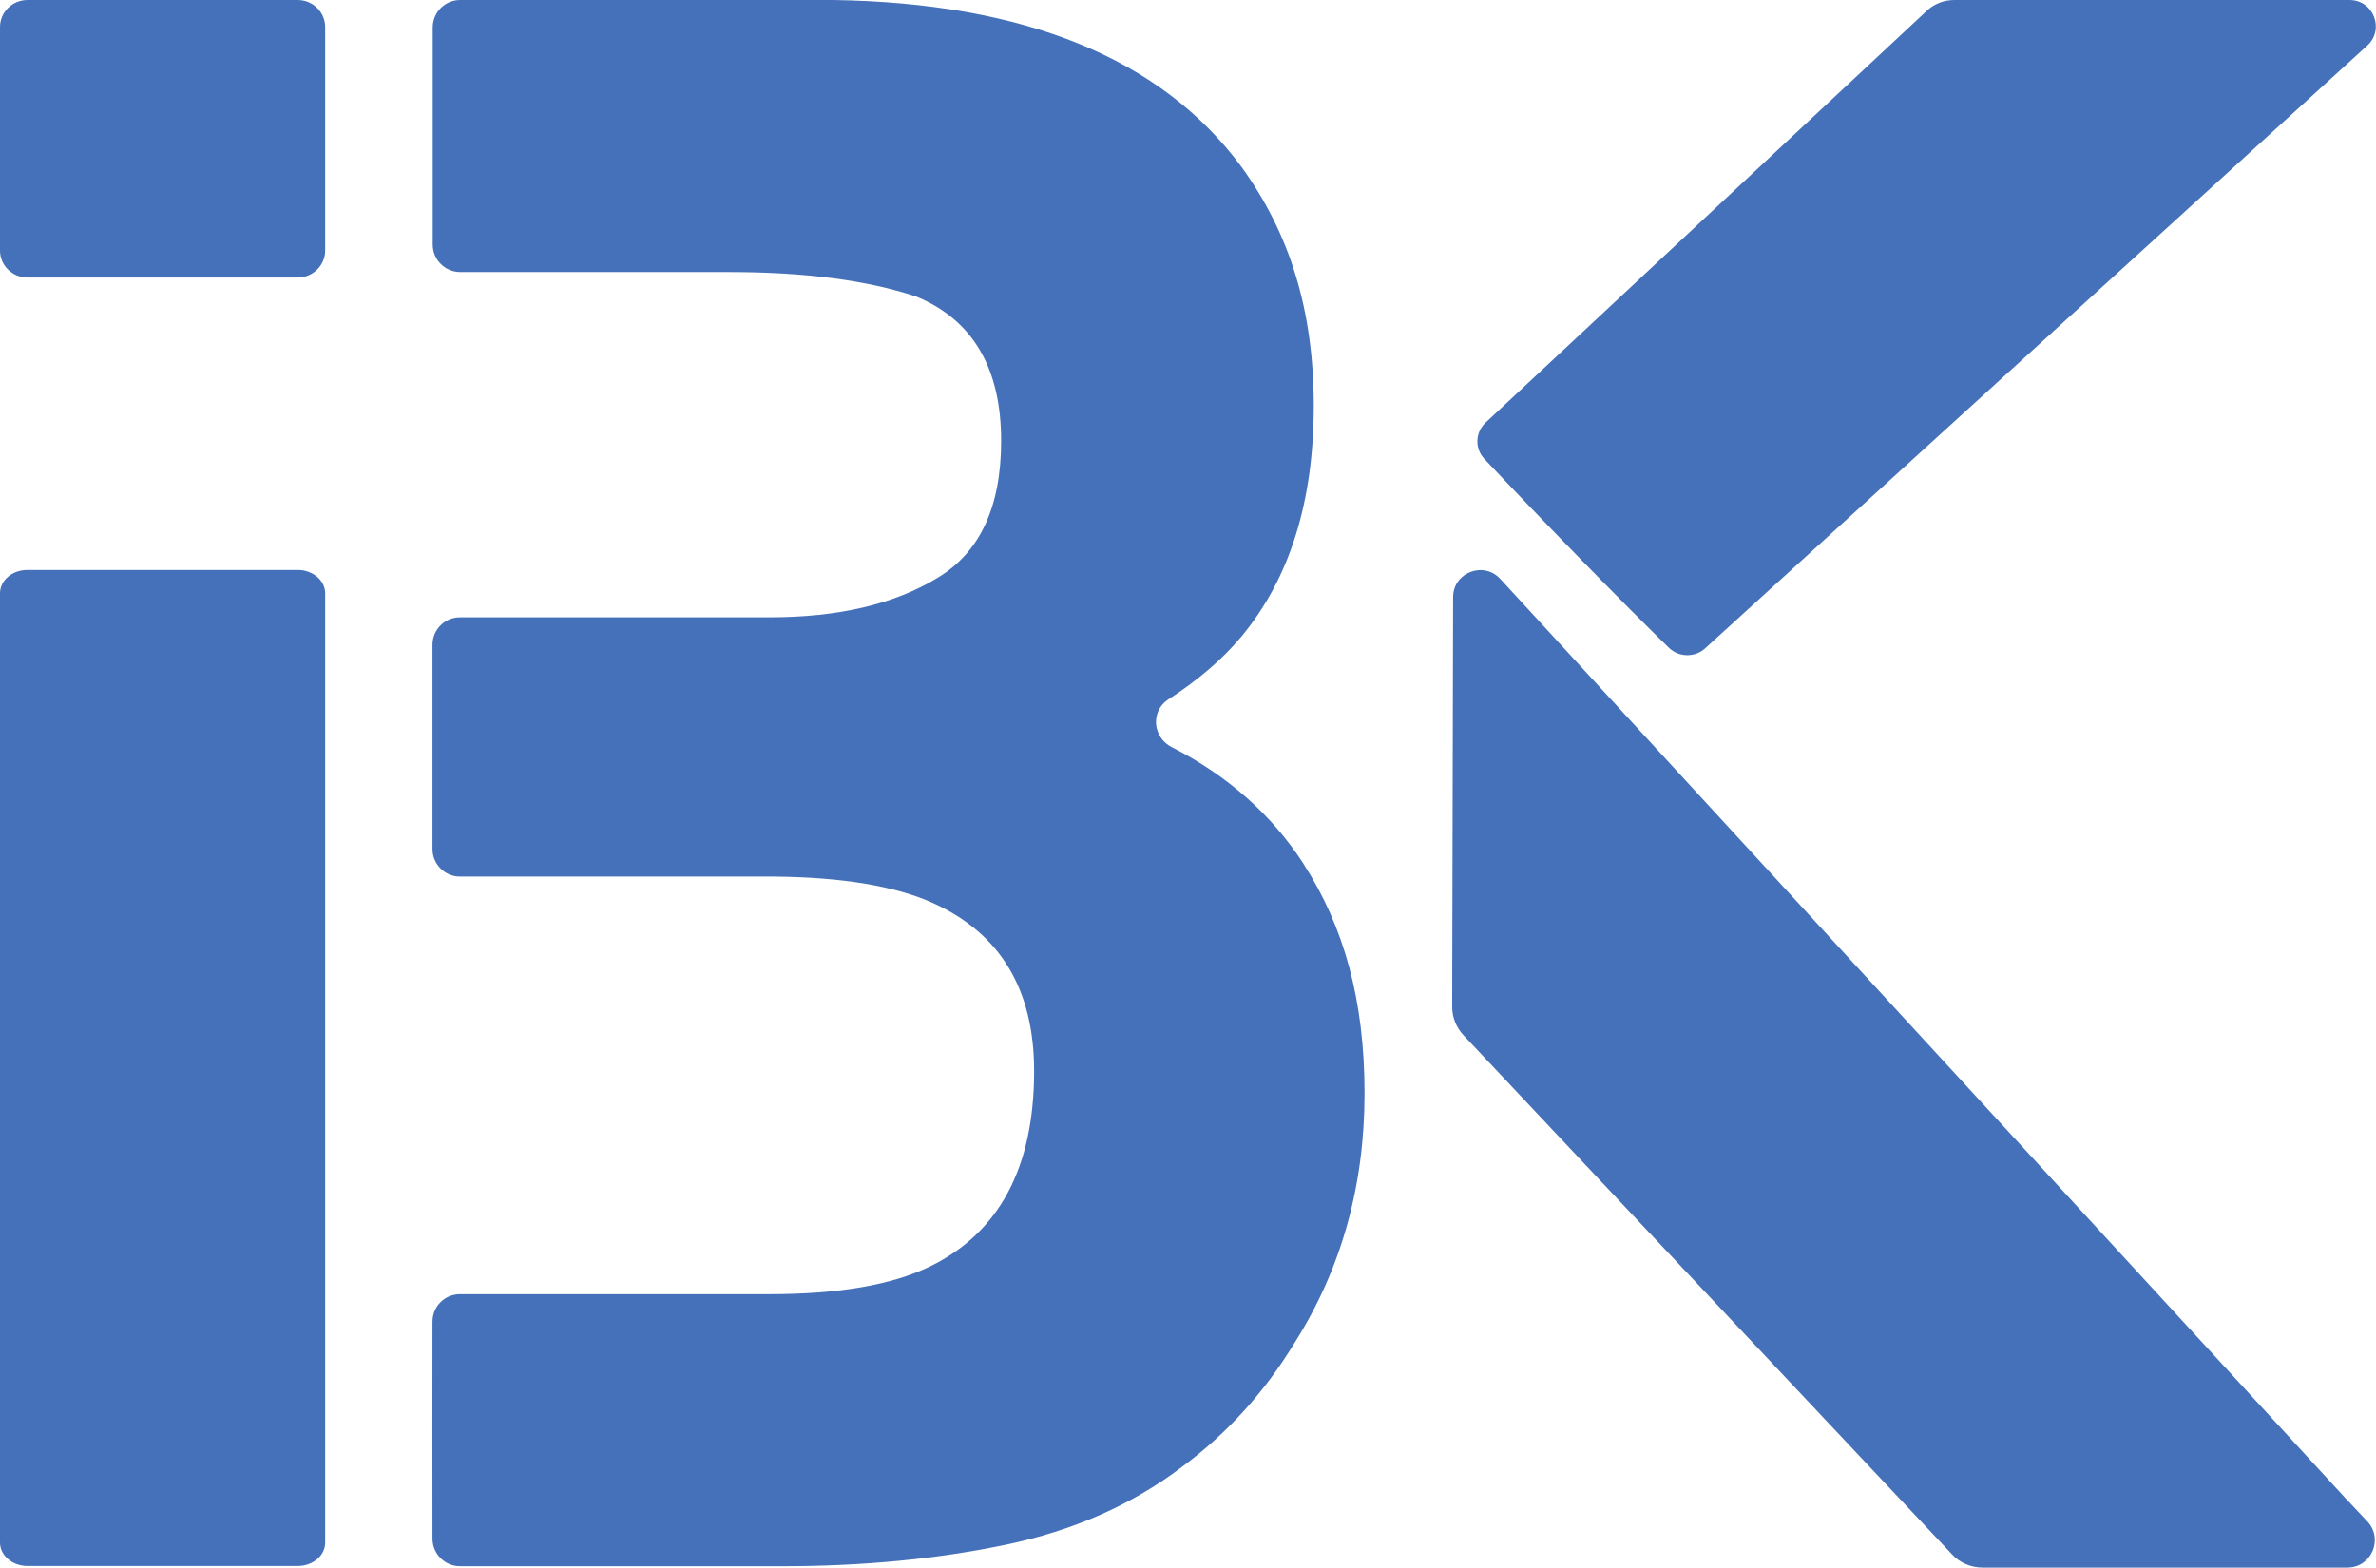
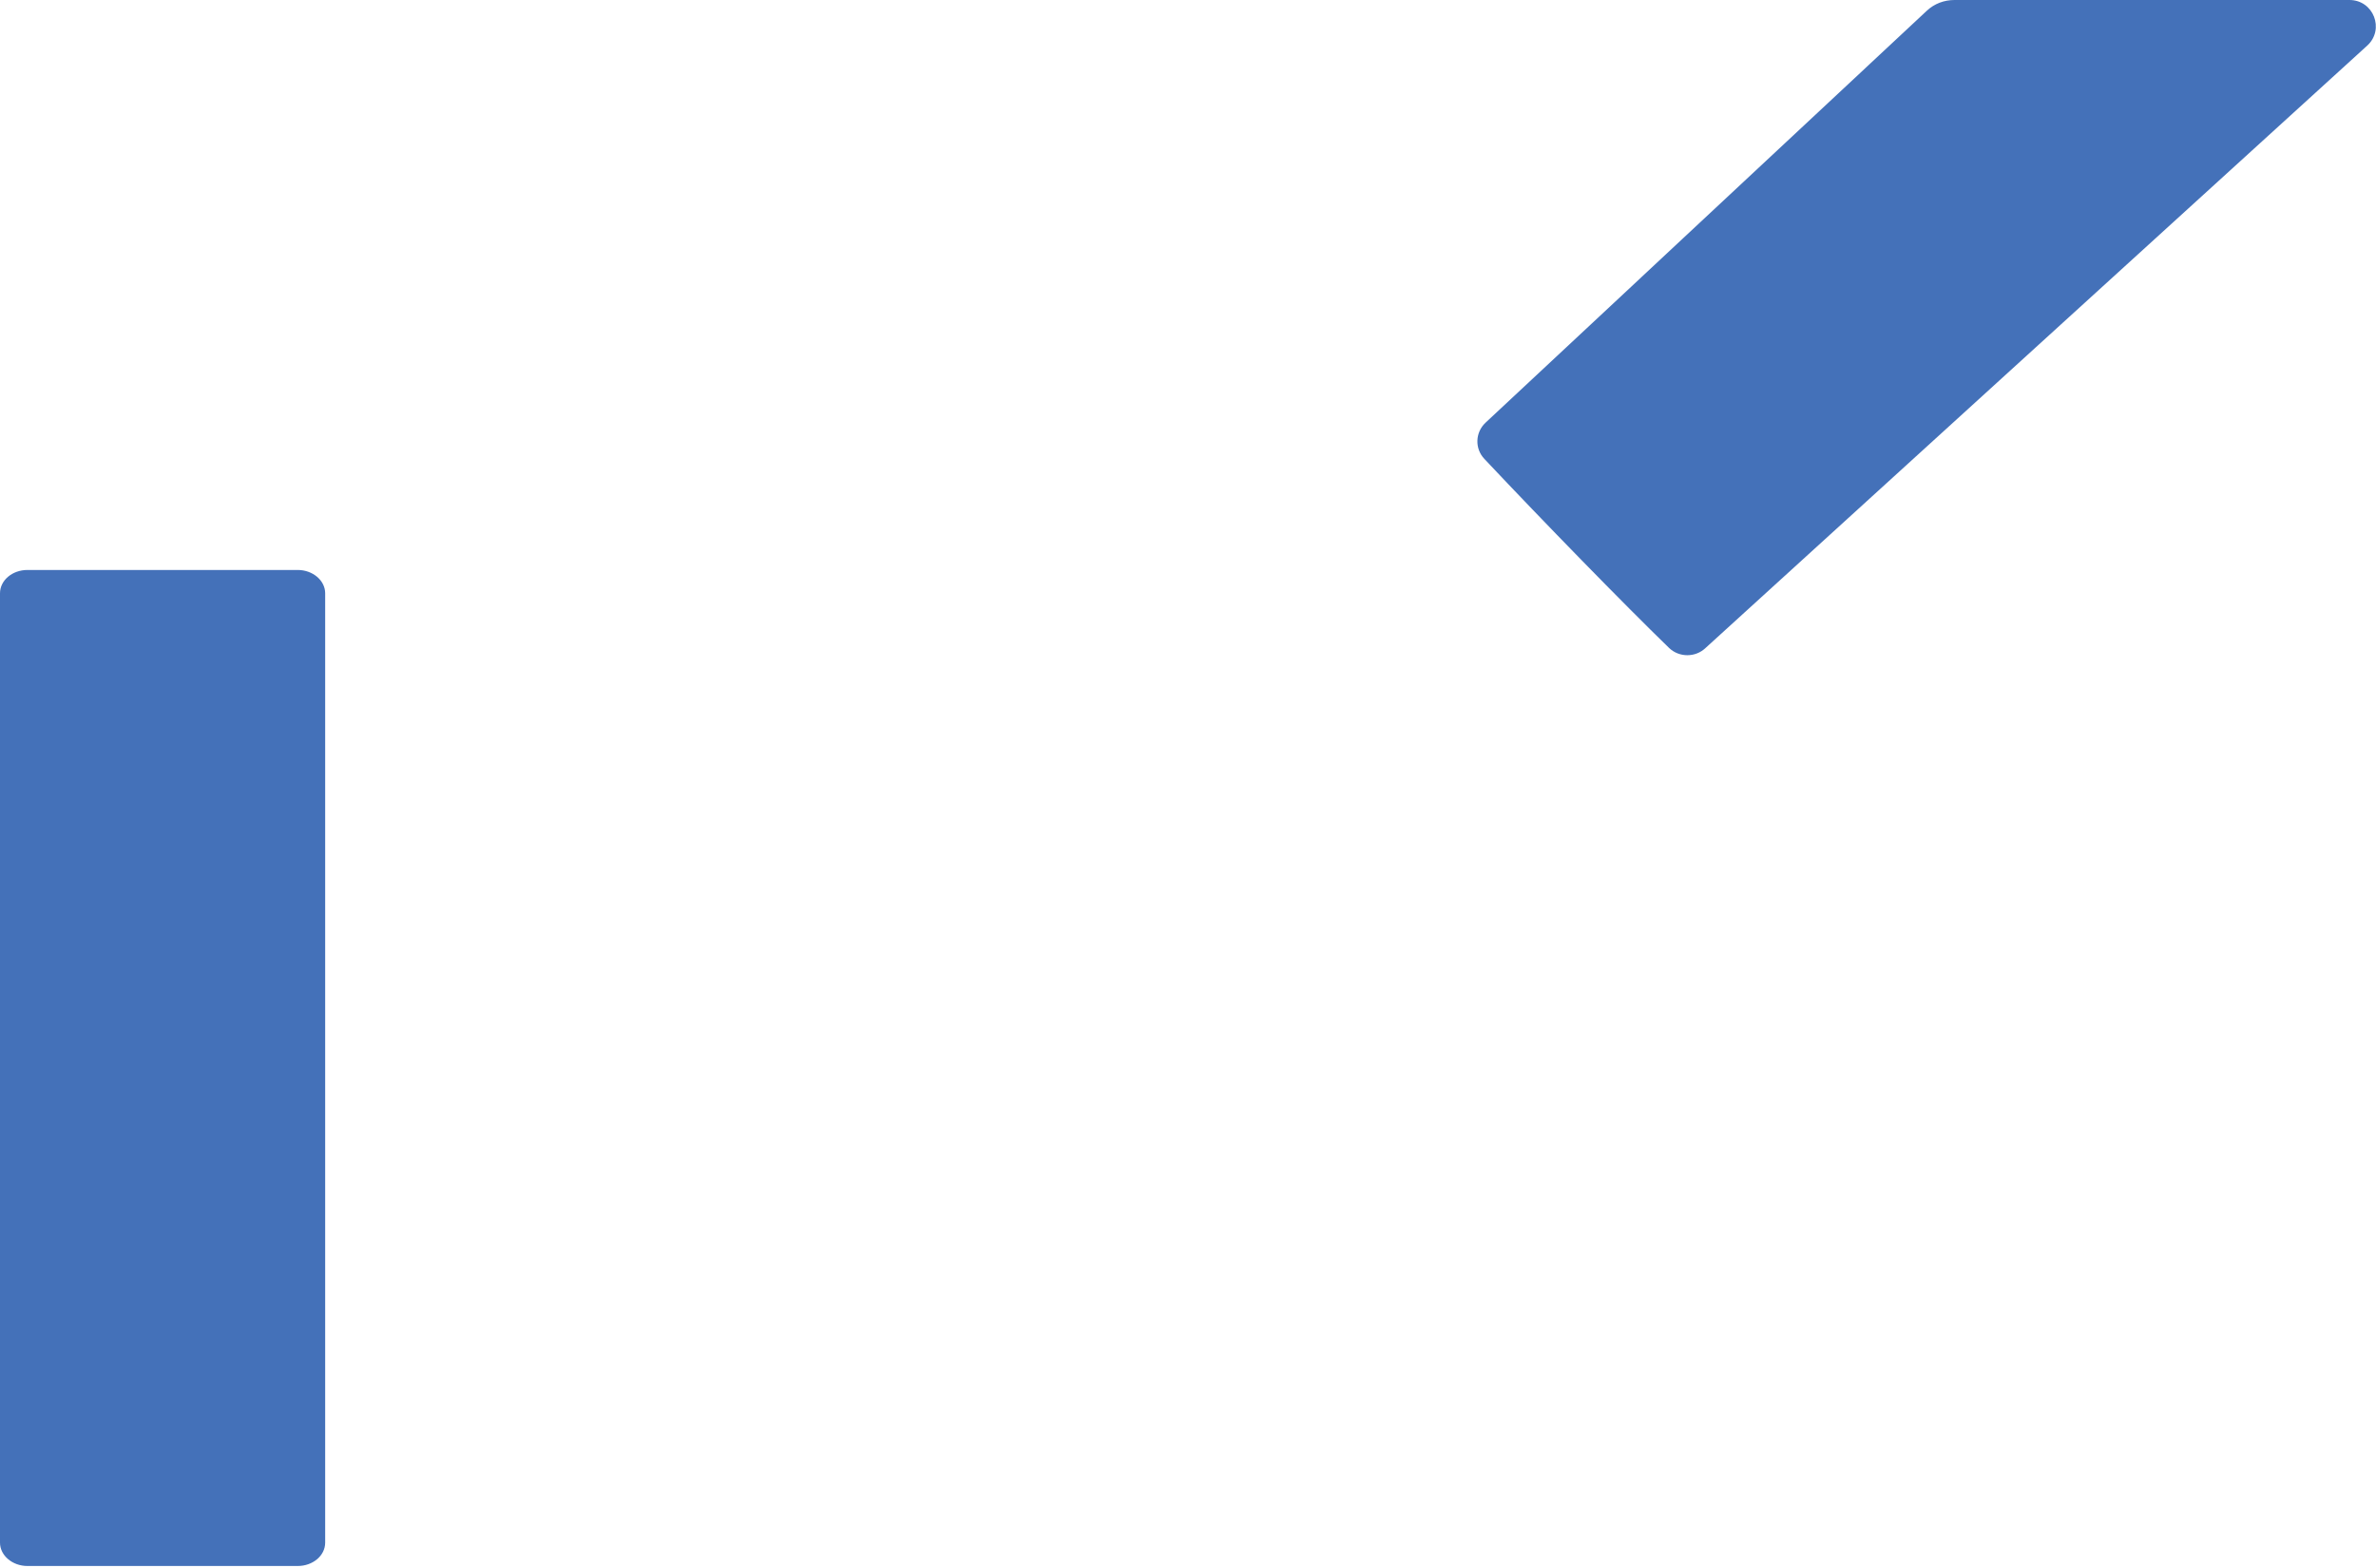
<svg xmlns="http://www.w3.org/2000/svg" id="Ebene_2" data-name="Ebene 2" viewBox="0 0 103.83 68.52">
  <defs>
    <style>
      .cls-1 {
        fill: #4471b9;
        stroke-width: 0px;
      }
    </style>
  </defs>
  <g id="Ebene_3" data-name="Ebene 3">
    <g>
      <path class="cls-1" d="M102.67,0h-17.26c-.45,0-.88.16-1.21.47l-19.28,18c-.46.43-.48,1.14-.05,1.59,2.55,2.71,6.09,6.34,8.07,8.26.44.42,1.15.42,1.59,0L103.45,1.99c.77-.71.27-1.99-.78-1.99Z" />
-       <path class="cls-1" d="M103.46,66.5l-.99-1.05-36.91-40.15c-.73-.79-2.06-.28-2.06.8l-.04,17.9c0,.47.18.91.5,1.25l21.35,22.69c.34.37.83.57,1.33.57h15.94c1.05,0,1.59-1.25.87-2.02Z" />
-       <path class="cls-1" d="M56.97,37.76c-1.4-2.16-3.32-3.86-5.77-5.11-.83-.42-.93-1.57-.15-2.08,1.33-.86,2.39-1.78,3.2-2.75,2.11-2.54,3.16-5.9,3.16-10.08s-1.05-7.54-3.16-10.45C50.75,2.56,44.81.13,36.42,0h-16.31c-.66,0-1.2.53-1.2,1.2v9.49c0,.66.54,1.2,1.2,1.2h11.76c3.31,0,6.03.36,8.17,1.07,2.47,1.02,3.71,3.13,3.71,6.31,0,2.88-.93,4.88-2.79,5.99-1.89,1.15-4.33,1.72-7.34,1.72h-13.52c-.66,0-1.2.53-1.2,1.2v8.93c0,.66.54,1.2,1.2,1.2h13.76c2.97.03,5.28.42,6.92,1.16,2.94,1.33,4.41,3.78,4.41,7.34,0,4.21-1.52,7.06-4.55,8.54-1.67.81-4.01,1.21-7.01,1.21h-13.53c-.66,0-1.2.53-1.2,1.2-.01,3.16,0,6.32,0,9.49,0,.66.54,1.2,1.2,1.2h14.08c3.5,0,6.74-.31,9.73-.93,2.99-.62,5.58-1.76,7.78-3.44,1.95-1.45,3.58-3.25,4.88-5.39,2.04-3.22,3.06-6.86,3.06-10.91s-.89-7.27-2.67-10.03Z" />
-       <path class="cls-1" d="M14.21,1.18v9.77c0,.65-.54,1.18-1.2,1.18H1.2c-.66,0-1.2-.53-1.2-1.18V1.18C0,.53.54,0,1.2,0h11.81c.66,0,1.2.53,1.2,1.18Z" />
      <path class="cls-1" d="M14.21,25.93v41.49c0,.57-.54,1.02-1.2,1.02H1.2c-.66,0-1.2-.46-1.2-1.02V25.93c0-.57.54-1.02,1.2-1.02h11.81c.66,0,1.2.46,1.2,1.02Z" />
    </g>
  </g>
</svg>